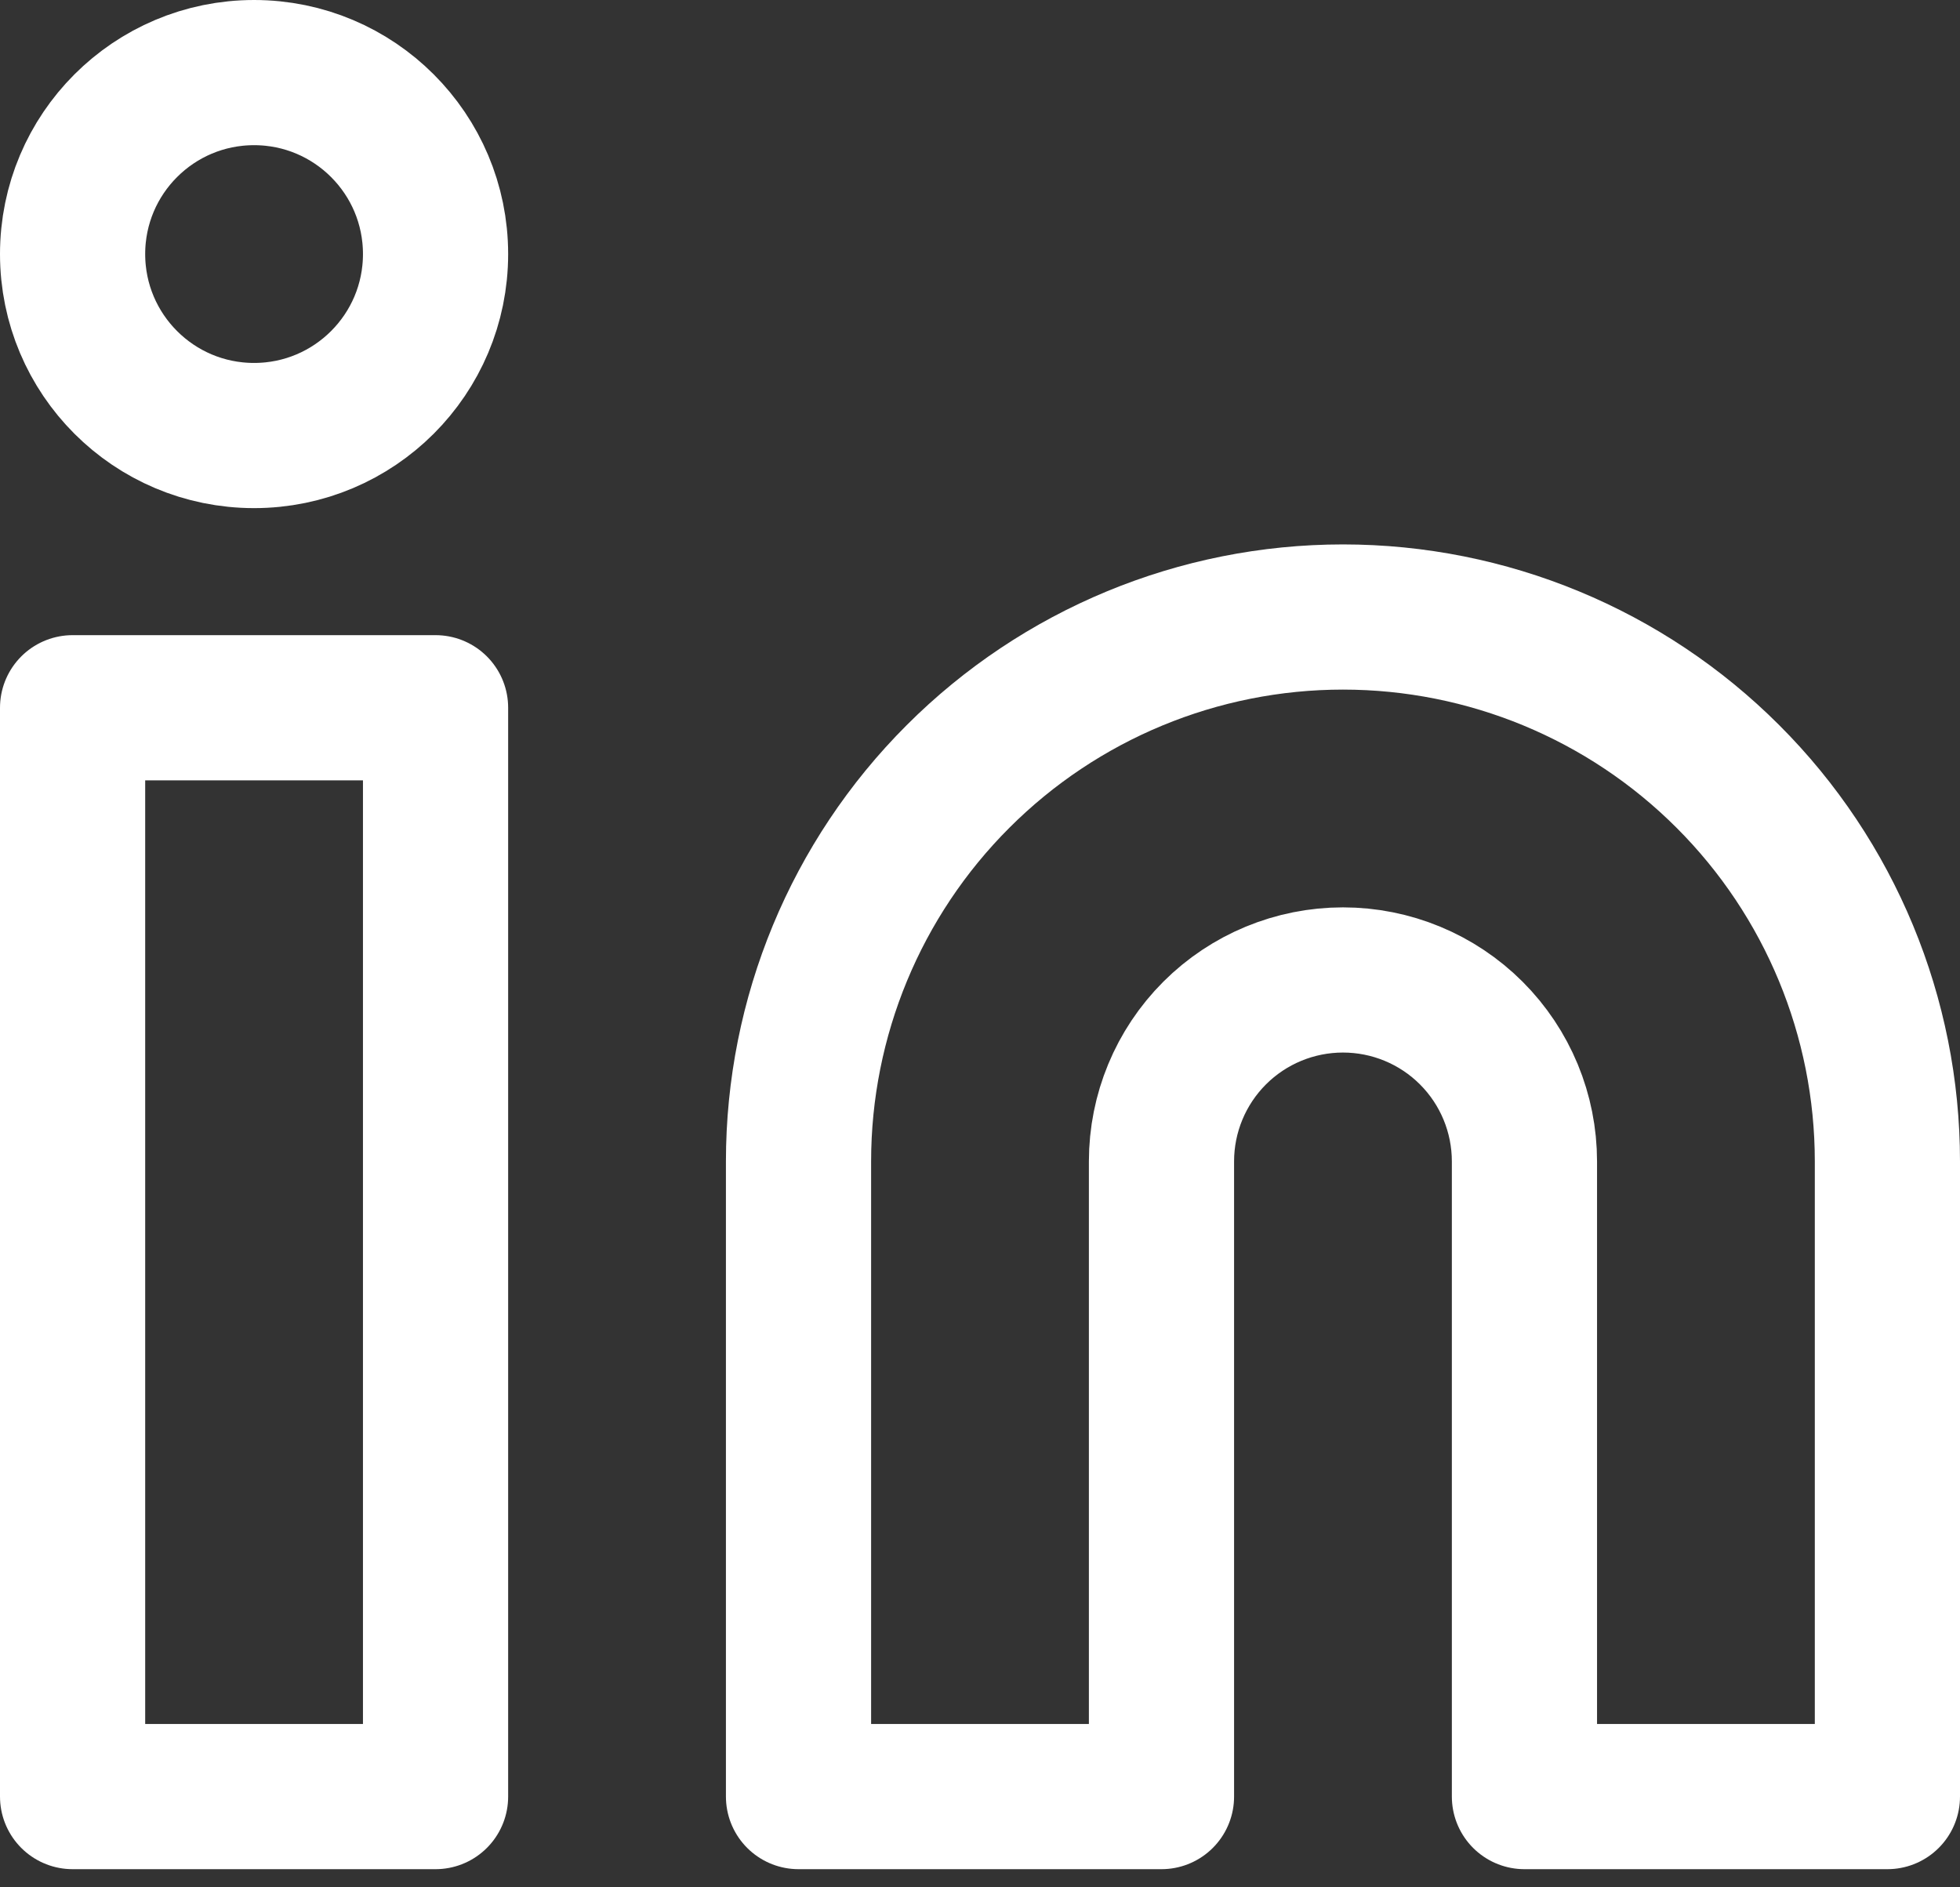
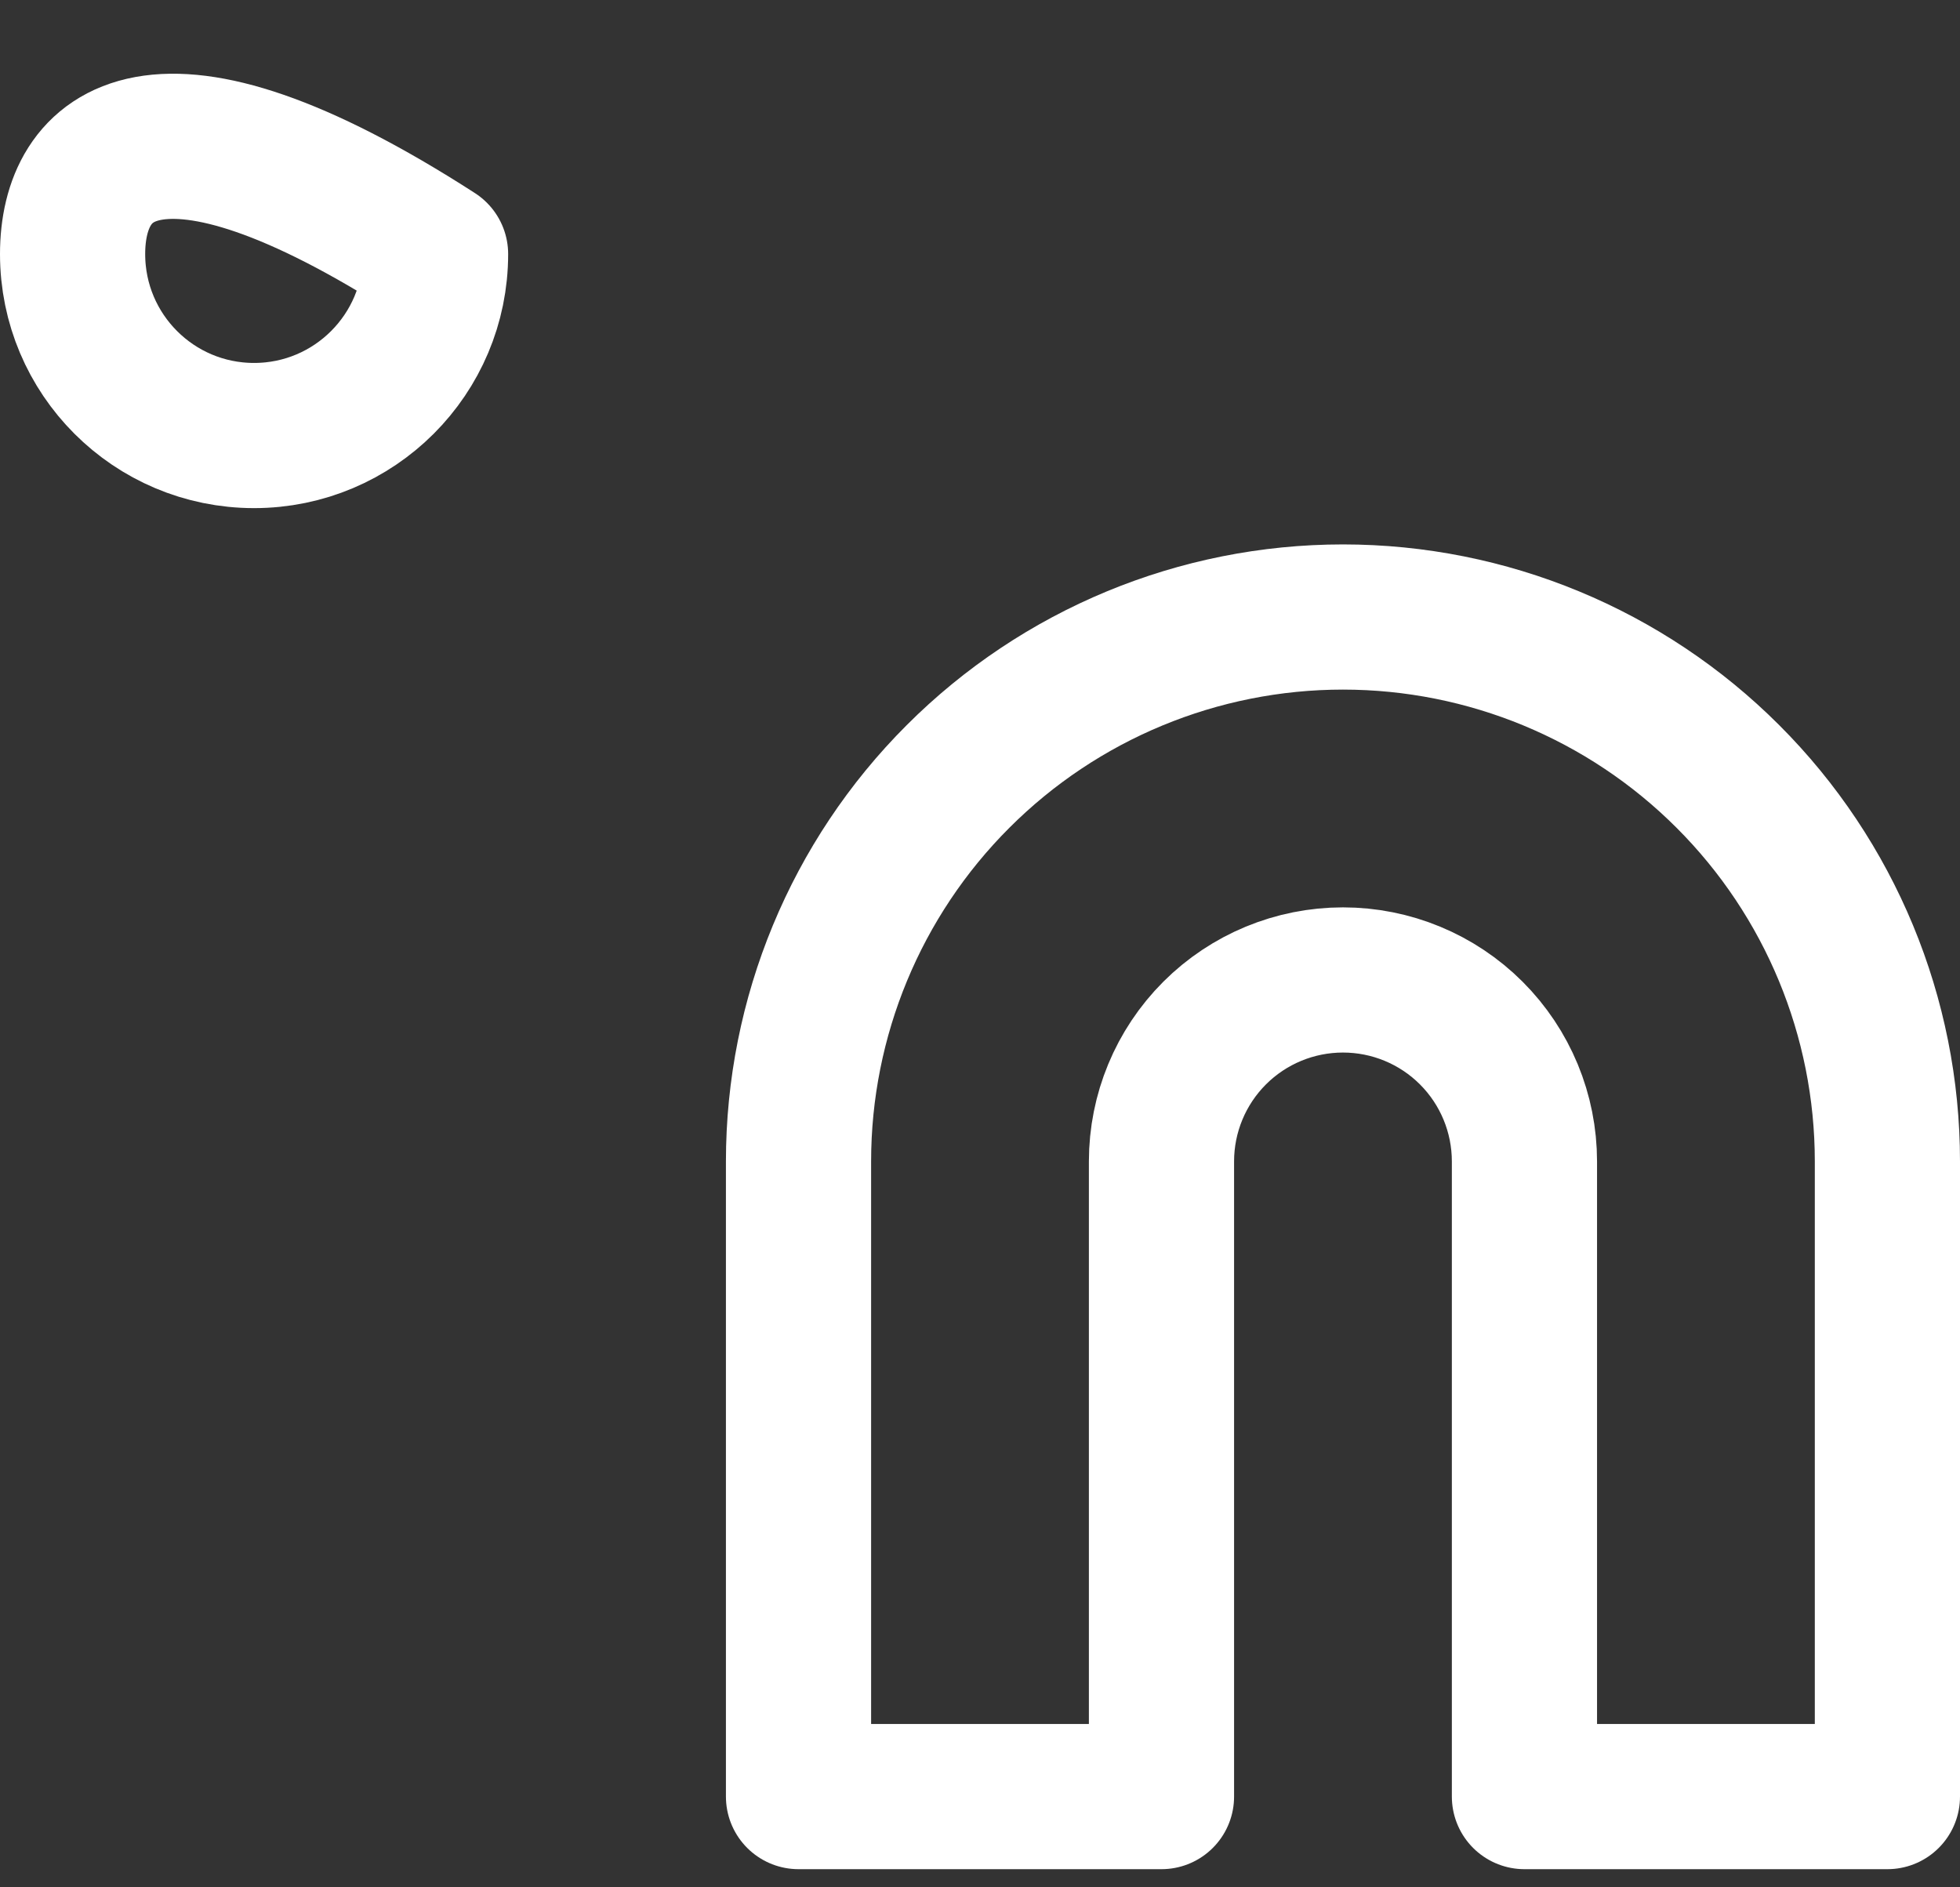
<svg xmlns="http://www.w3.org/2000/svg" width="27" height="26" viewBox="0 0 27 26" fill="none">
  <rect x="0" y="0" width="27" height="26" fill="#333333" stroke="none" />
-   <path d="M6 9.75H1V24.75H6V9.75Z" stroke="white" stroke-width="2" stroke-linecap="round" stroke-linejoin="round" />
  <path d="M18.5 8.5C20.489 8.5 22.397 9.29 23.803 10.697C25.21 12.103 26 14.011 26 16V24.75H21V16C21 15.337 20.737 14.701 20.268 14.232C19.799 13.763 19.163 13.5 18.5 13.5C17.837 13.5 17.201 13.763 16.732 14.232C16.263 14.701 16 15.337 16 16V24.75H11V16C11 14.011 11.79 12.103 13.197 10.697C14.603 9.29 16.511 8.5 18.5 8.5V8.5Z" stroke="white" stroke-width="2" stroke-linecap="round" stroke-linejoin="round" />
-   <path d="M3.5 6C4.881 6 6 4.881 6 3.5C6 2.119 4.881 1 3.5 1C2.119 1 1 2.119 1 3.5C1 4.881 2.119 6 3.5 6Z" stroke="white" stroke-width="2" stroke-linecap="round" stroke-linejoin="round" />
+   <path d="M3.5 6C4.881 6 6 4.881 6 3.5C2.119 1 1 2.119 1 3.5C1 4.881 2.119 6 3.5 6Z" stroke="white" stroke-width="2" stroke-linecap="round" stroke-linejoin="round" />
</svg>